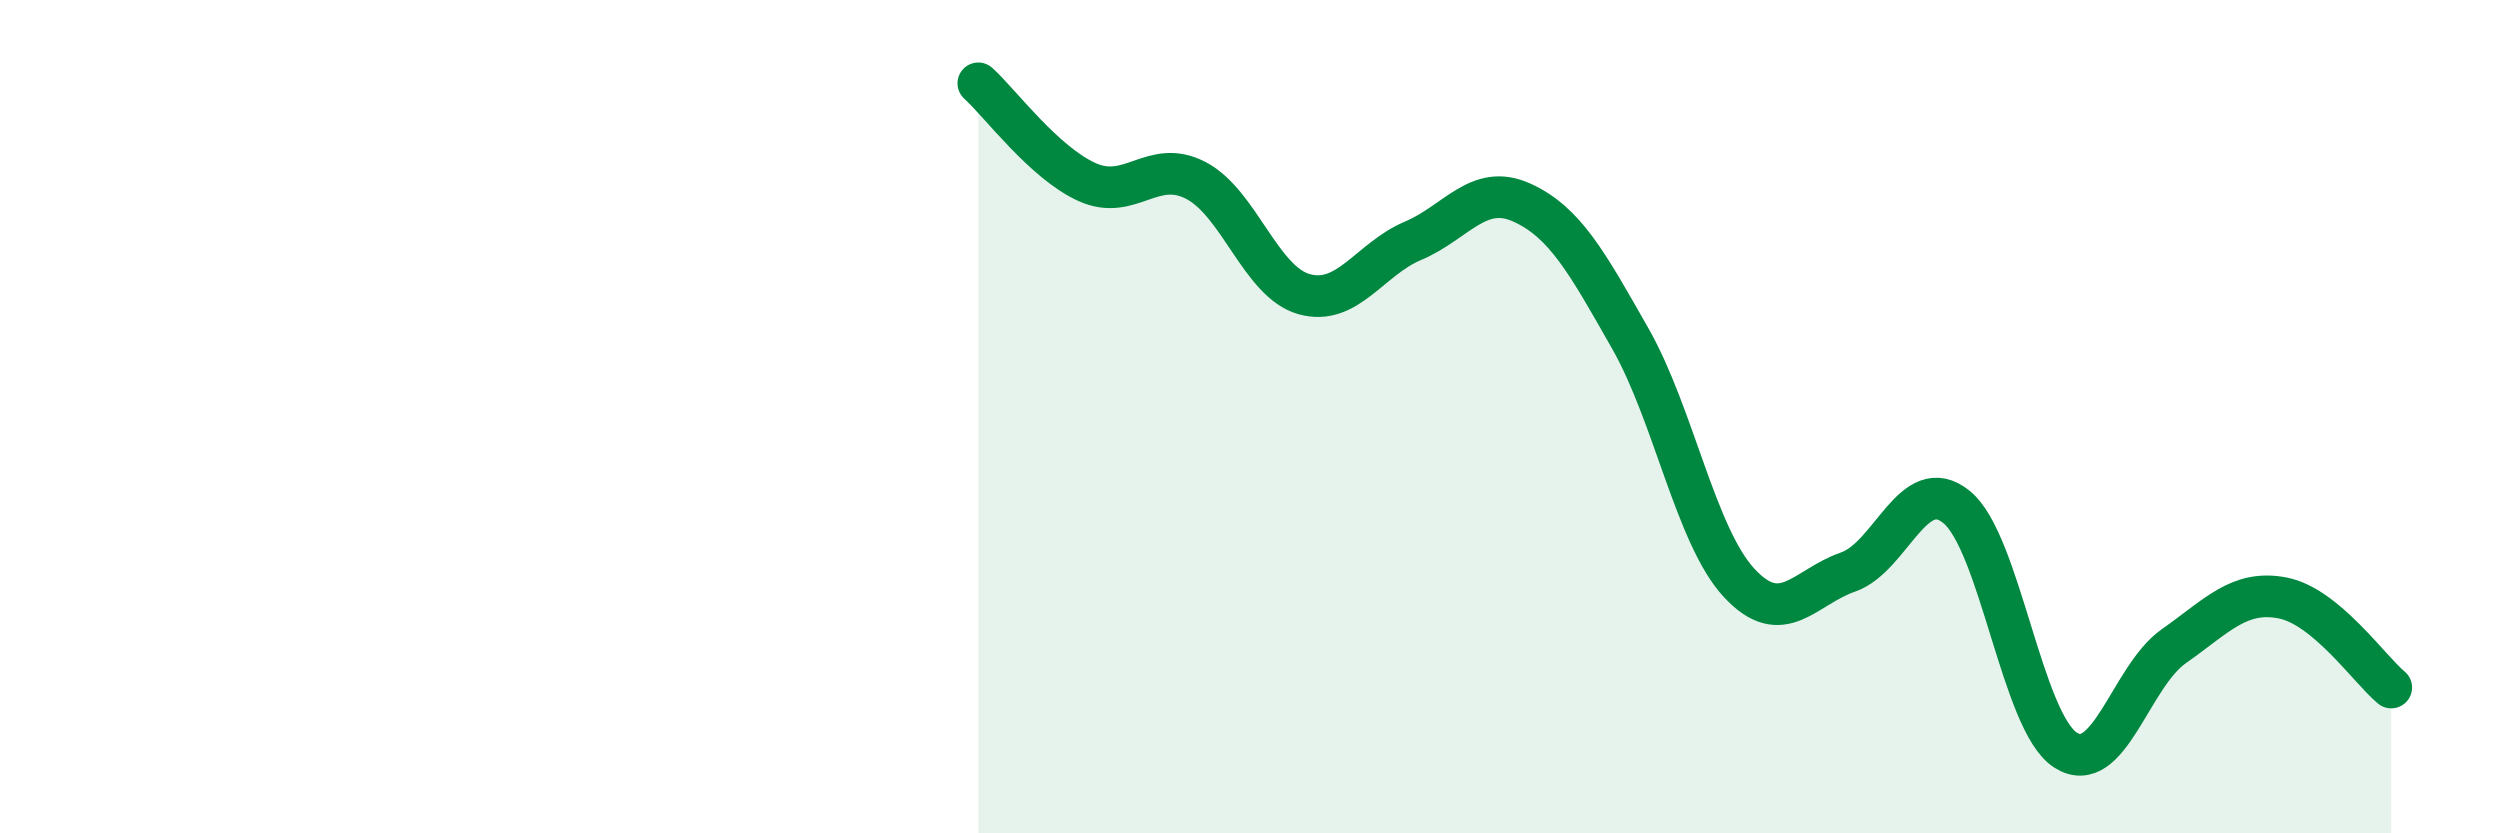
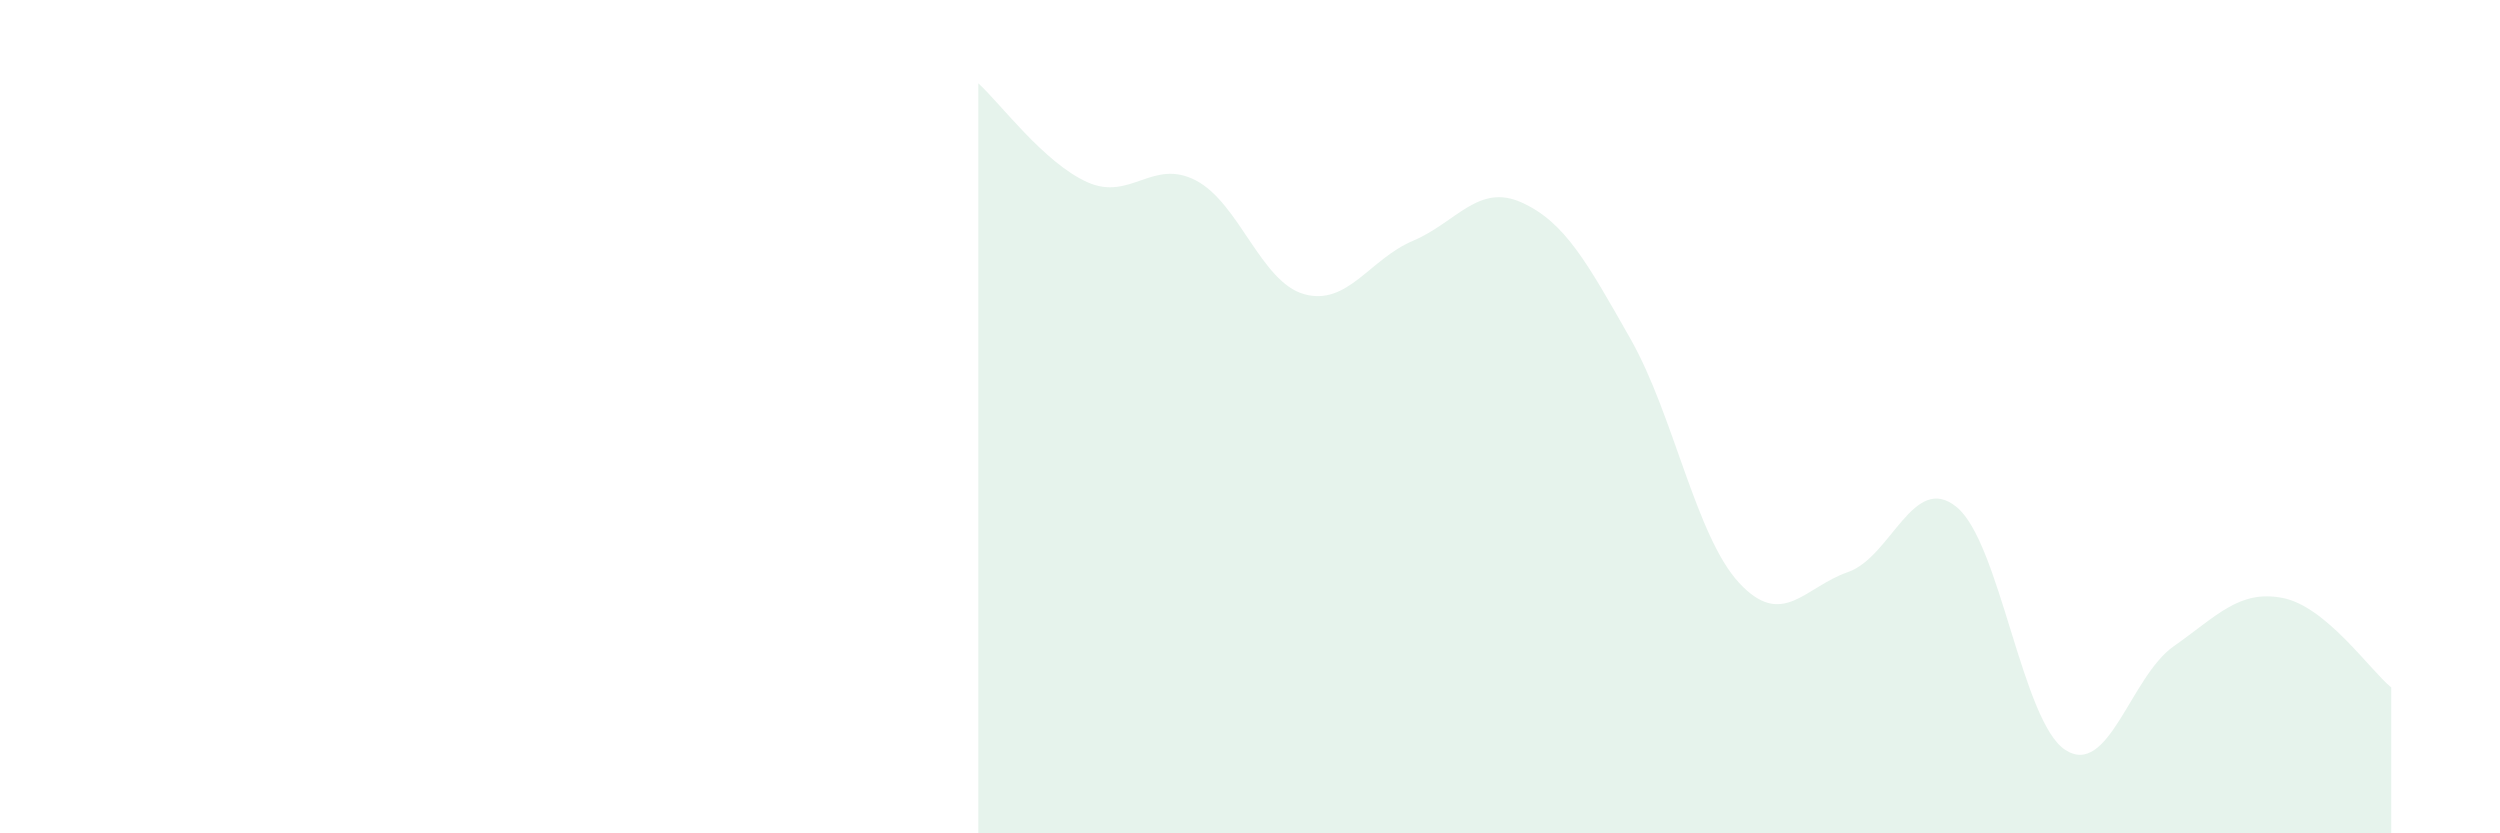
<svg xmlns="http://www.w3.org/2000/svg" width="60" height="20" viewBox="0 0 60 20">
  <path d="M 23.48,2 C 24,2.47 25.05,3.9 26.09,4.37 C 27.13,4.84 27.66,3.79 28.7,4.33 C 29.74,4.87 30.26,6.77 31.3,7.06 C 32.34,7.35 32.87,6.22 33.91,5.78 C 34.95,5.34 35.48,4.39 36.52,4.86 C 37.56,5.33 38.09,6.3 39.13,8.13 C 40.17,9.96 40.7,12.87 41.74,13.99 C 42.78,15.11 43.31,14.09 44.35,13.73 C 45.39,13.37 45.92,11.32 46.96,12.17 C 48,13.02 48.53,17.33 49.57,18 C 50.61,18.67 51.13,16.24 52.17,15.51 C 53.21,14.78 53.74,14.15 54.78,14.35 C 55.82,14.55 56.87,16.07 57.39,16.5L57.39 20L23.48 20Z" fill="#008740" opacity="0.1" stroke-linecap="round" stroke-linejoin="round" />
-   <path d="M 23.48,2 C 24,2.47 25.05,3.9 26.09,4.37 C 27.13,4.84 27.66,3.79 28.7,4.33 C 29.74,4.87 30.26,6.77 31.3,7.06 C 32.34,7.35 32.87,6.22 33.91,5.78 C 34.95,5.34 35.48,4.39 36.52,4.86 C 37.56,5.33 38.09,6.3 39.13,8.13 C 40.17,9.96 40.7,12.87 41.74,13.99 C 42.78,15.11 43.31,14.09 44.35,13.73 C 45.39,13.37 45.92,11.32 46.96,12.17 C 48,13.02 48.53,17.33 49.57,18 C 50.61,18.67 51.13,16.24 52.17,15.51 C 53.21,14.78 53.74,14.15 54.78,14.35 C 55.82,14.55 56.87,16.07 57.39,16.5" stroke="#008740" stroke-width="1" fill="none" stroke-linecap="round" stroke-linejoin="round" />
</svg>